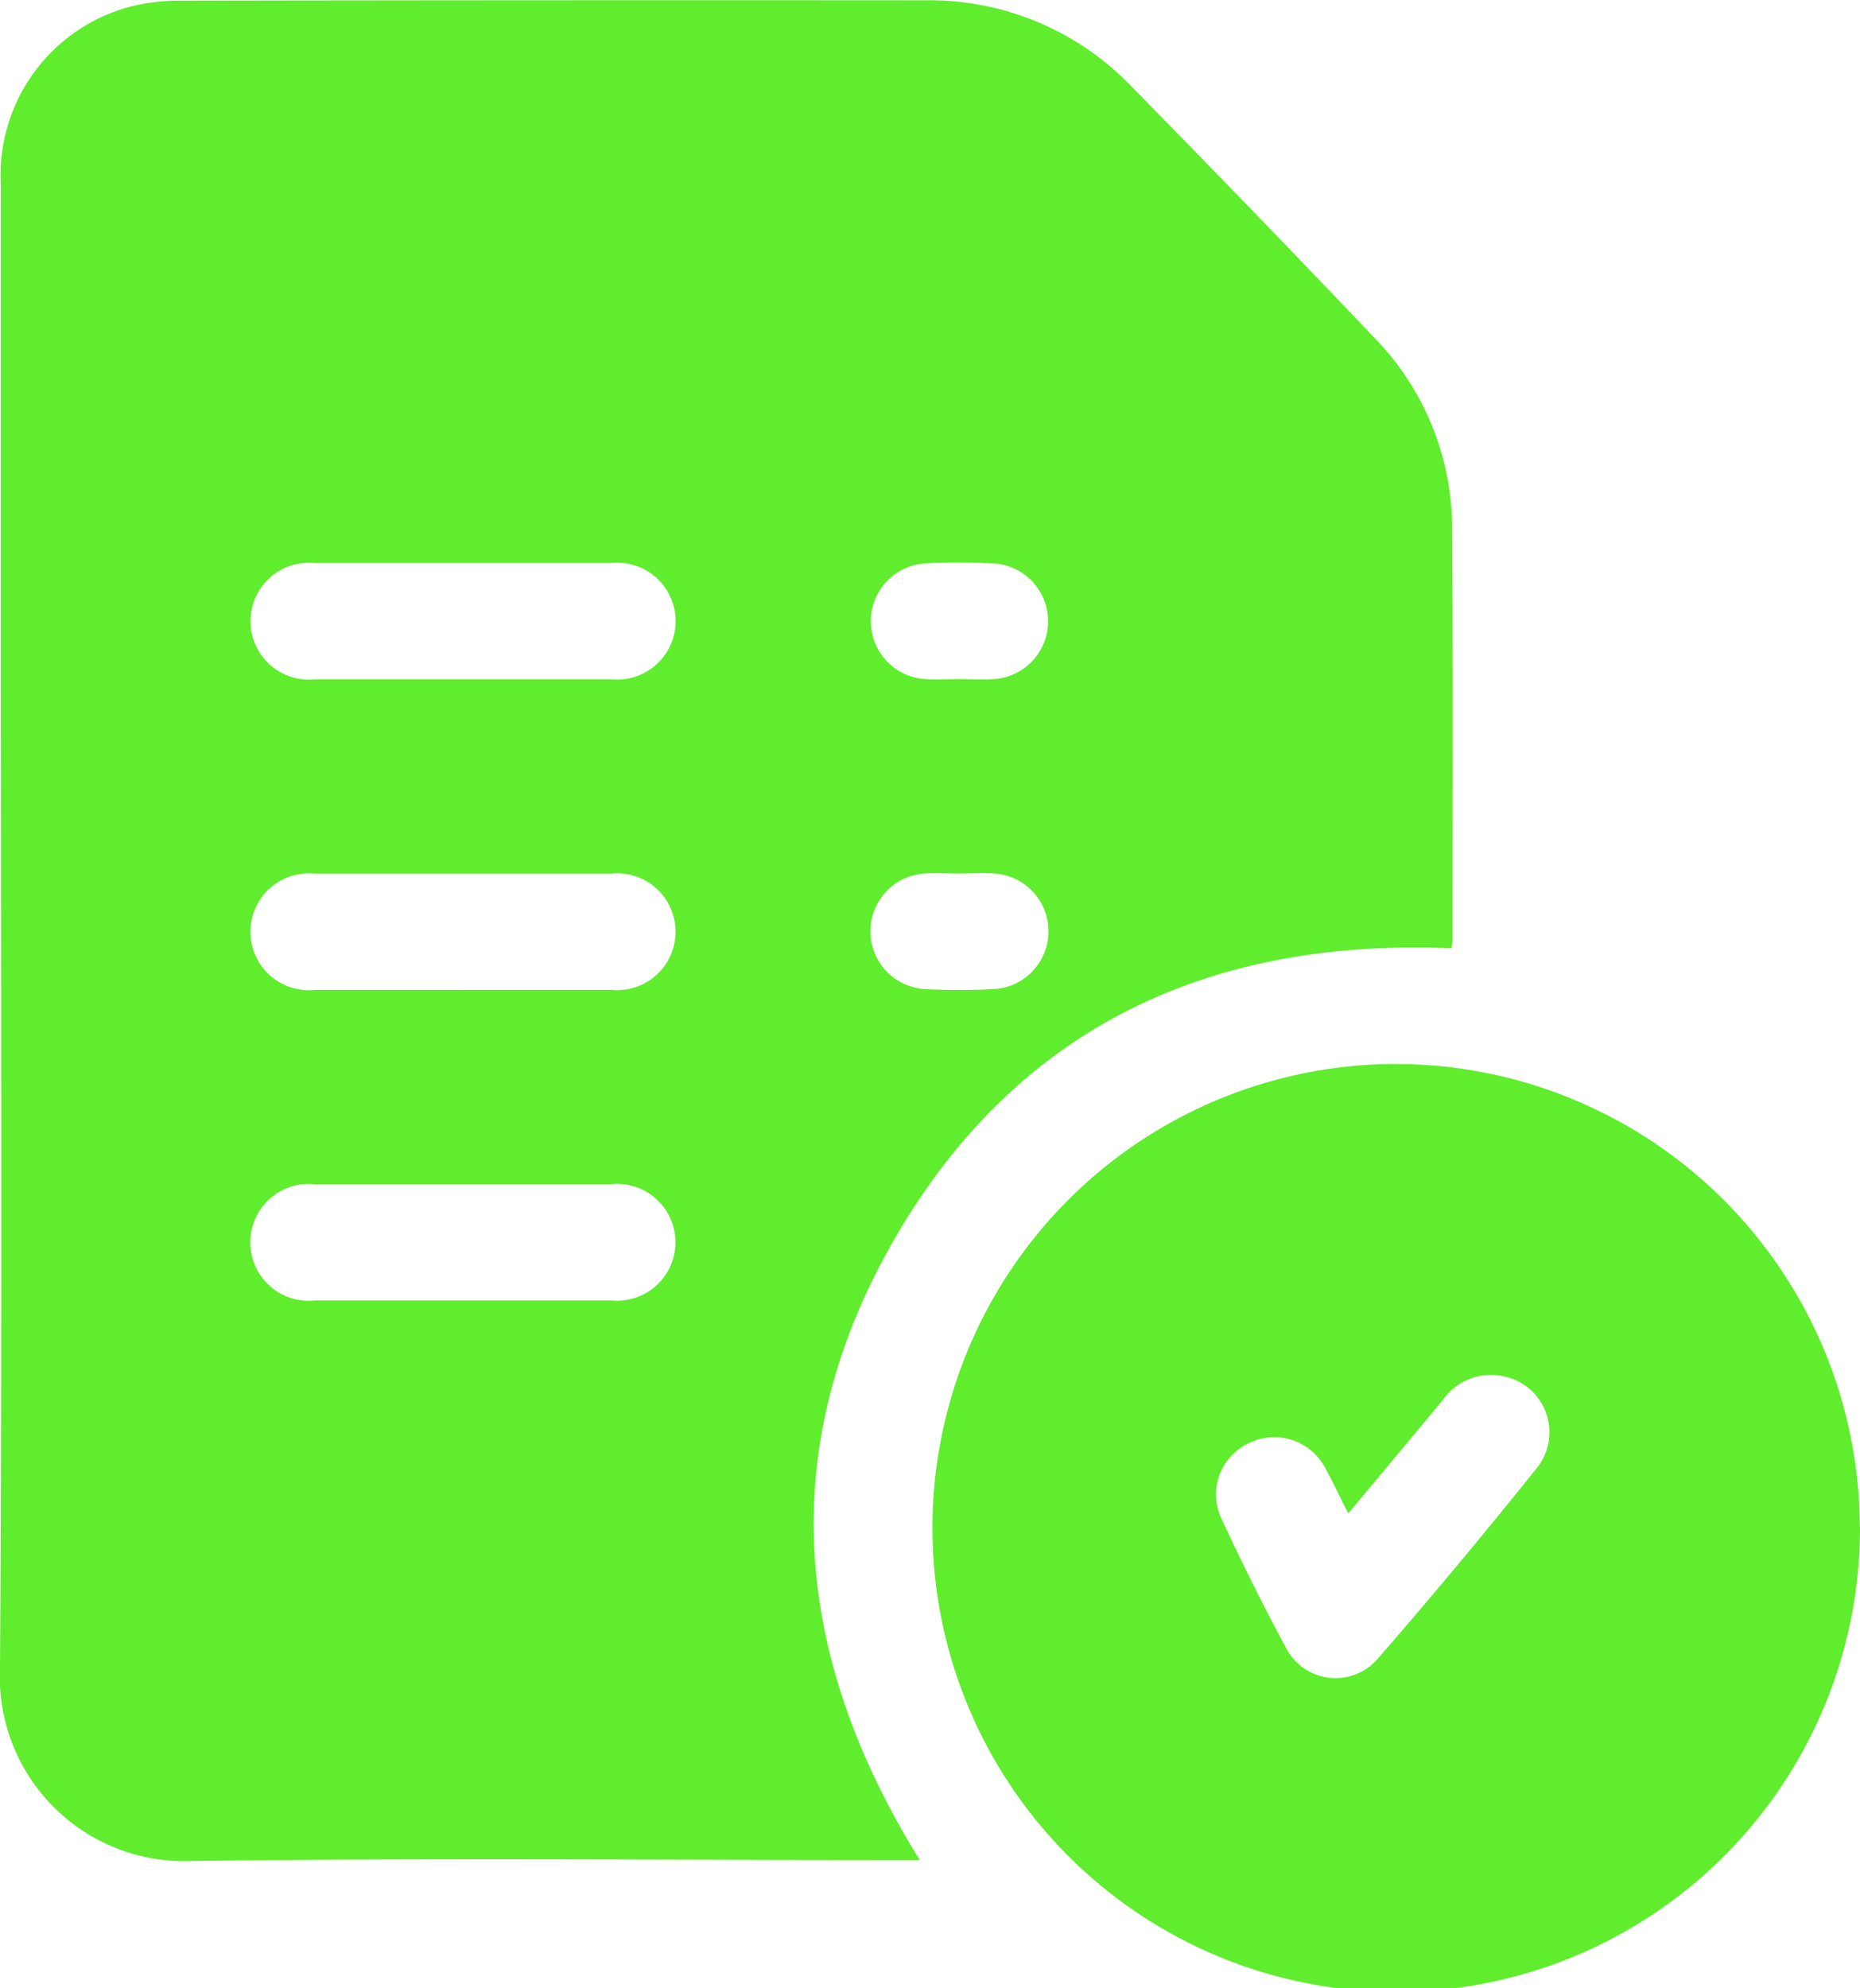
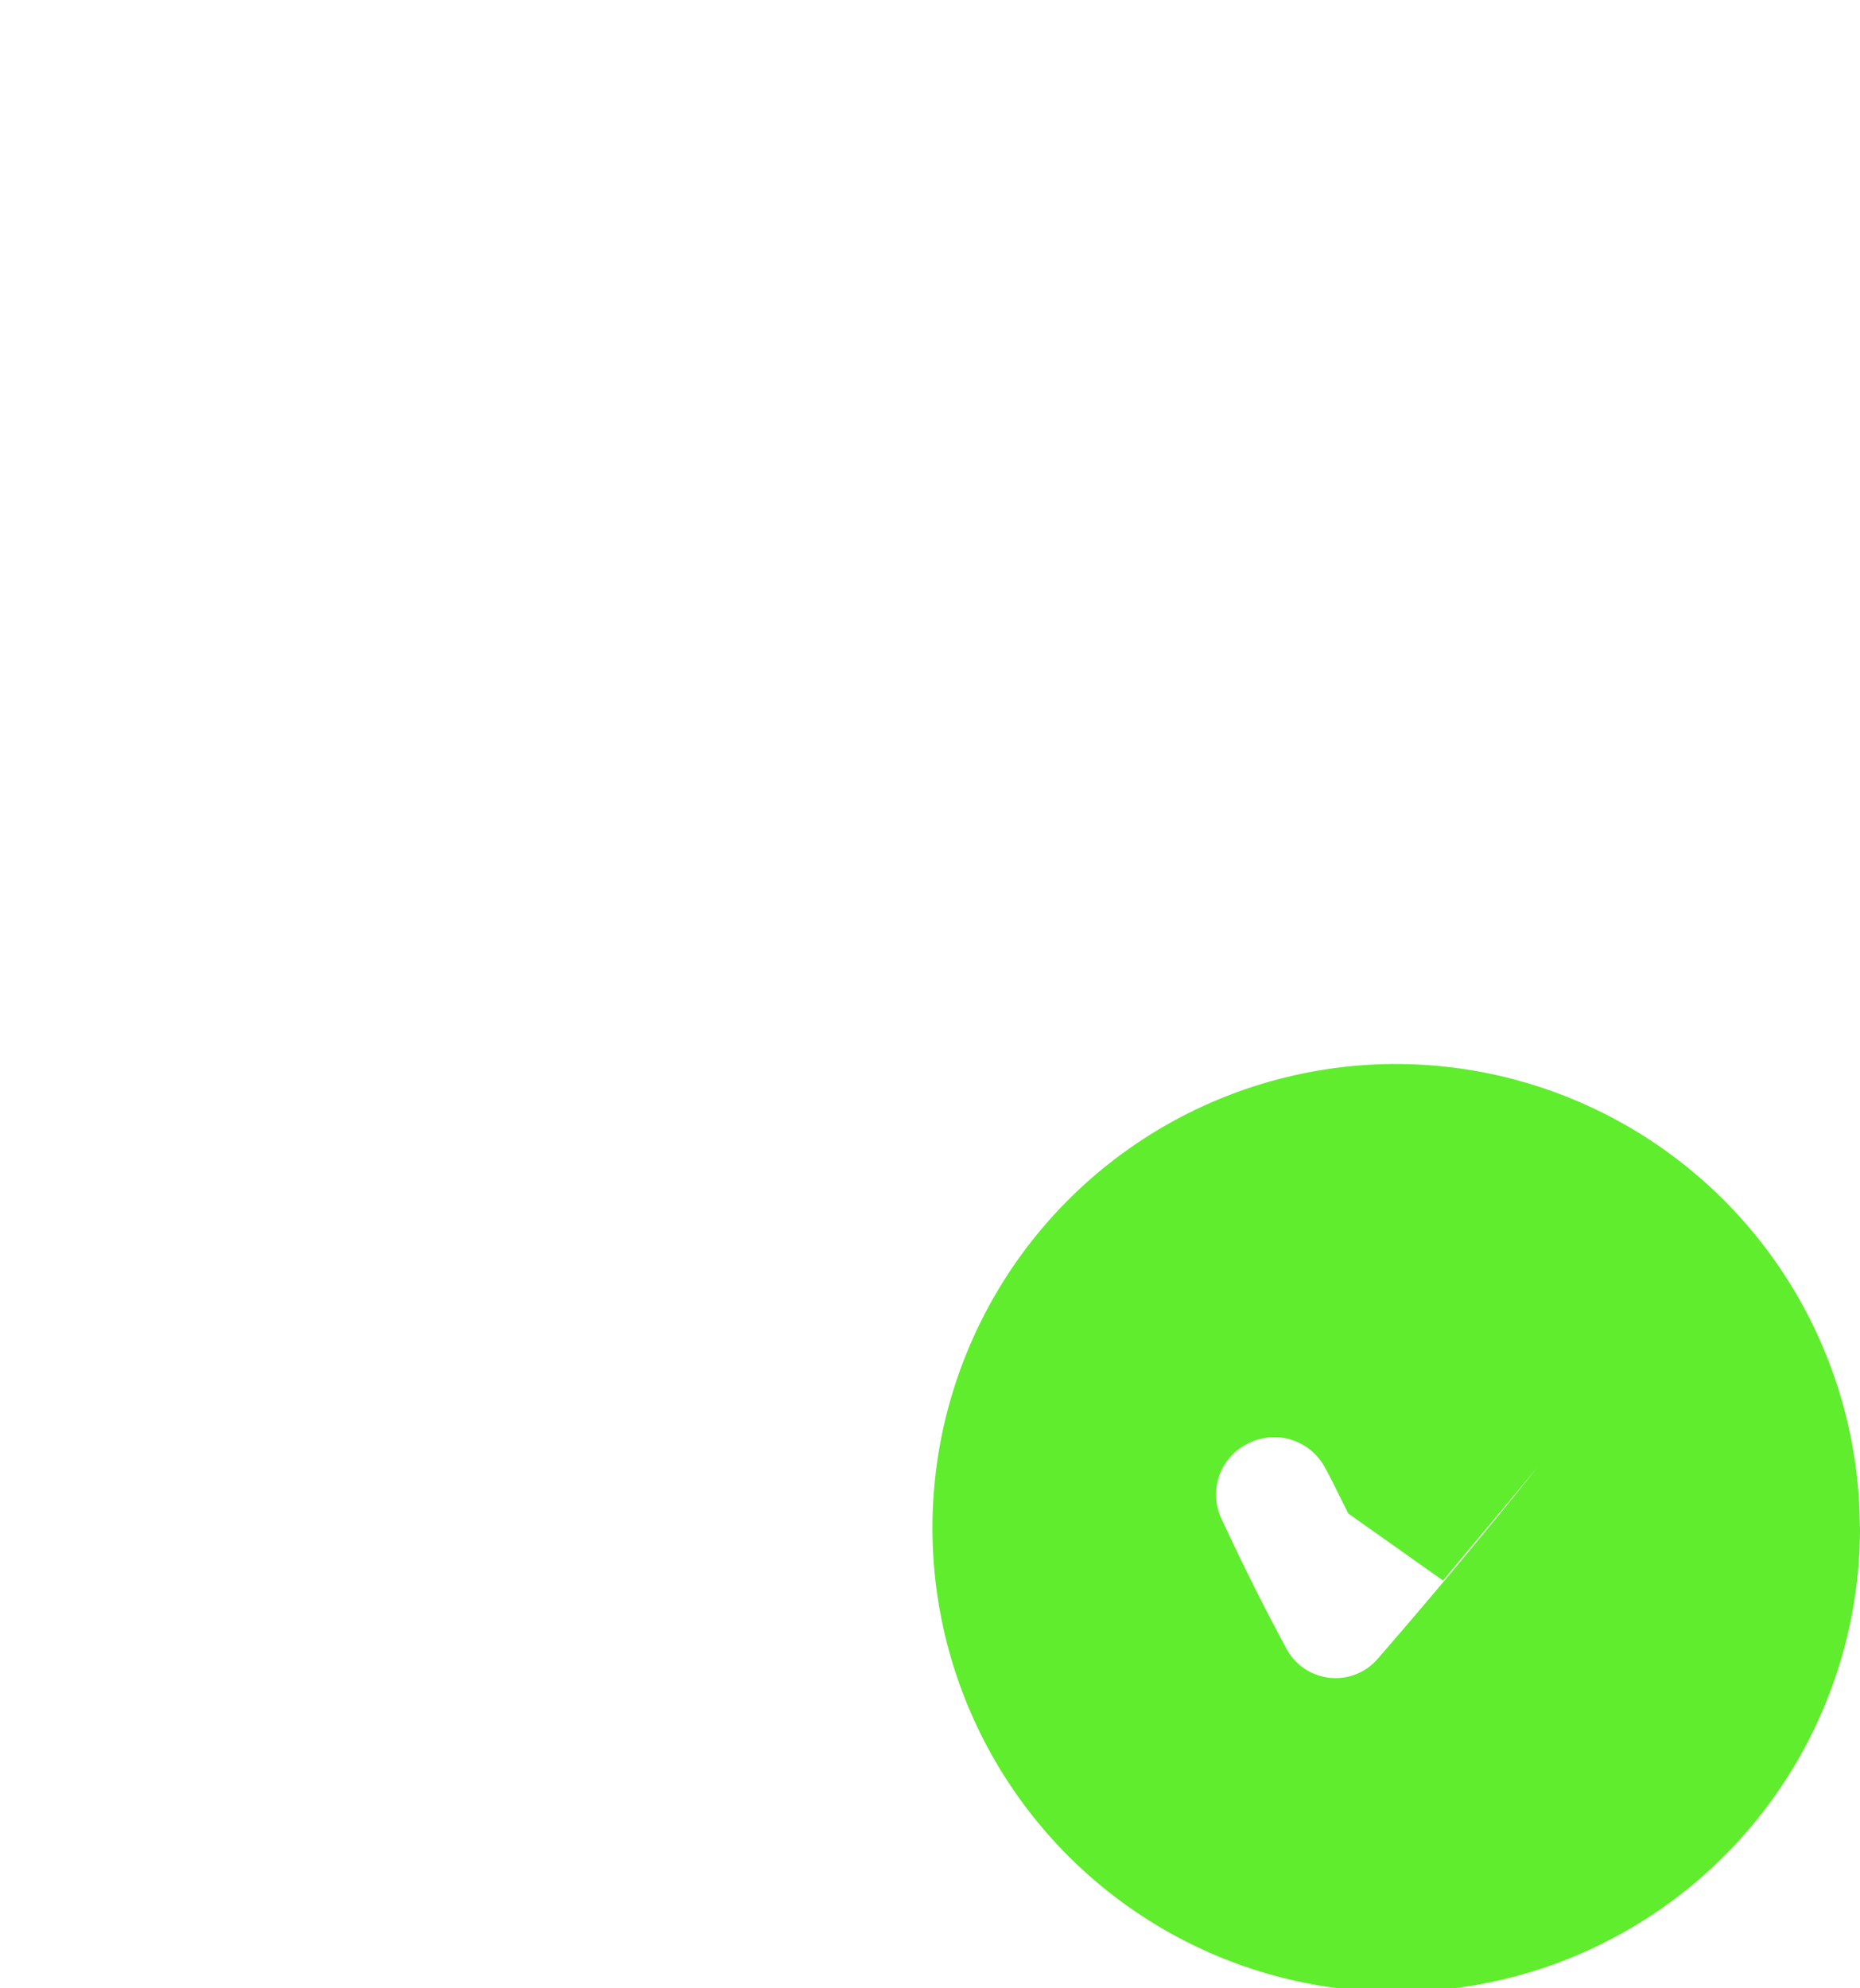
<svg xmlns="http://www.w3.org/2000/svg" width="31.591" height="33.754" viewBox="0 0 31.591 33.754">
  <defs>
    <clipPath id="clip-path">
      <rect id="Rectángulo_668" data-name="Rectángulo 668" width="31.591" height="33.754" fill="#5fed2d" />
    </clipPath>
  </defs>
  <g id="Grupo_604" data-name="Grupo 604" clip-path="url(#clip-path)">
-     <path id="Trazado_457" data-name="Trazado 457" d="M24.654,16.1c-4.1-.175-7.359,1.332-9.433,4.886s-1.765,7.107.4,10.593h-.363c-4,0-8-.036-12,.016A3.131,3.131,0,0,1,0,28.314c.04-5.943.014-11.886.014-17.829,0-2.45,0-4.9,0-7.349A2.959,2.959,0,0,1,2.22.111a3.386,3.386,0,0,1,.845-.1Q9.393,0,15.72.005a4.755,4.755,0,0,1,3.492,1.457Q21.3,3.587,23.358,5.75A4.642,4.642,0,0,1,24.664,9c.016,2.318.007,4.636.007,6.953a1.249,1.249,0,0,1-.018.143m-16.8-4.563c.845,0,1.69,0,2.536,0a.992.992,0,1,0-.011-1.974q-2.519,0-5.038,0a.992.992,0,1,0,.011,1.974c.834,0,1.668,0,2.5,0m0,5.273c.845,0,1.69,0,2.536,0a.992.992,0,1,0-.009-1.974q-2.519,0-5.038,0a.992.992,0,1,0,.009,1.974c.834,0,1.668,0,2.5,0m0,5.273c.845,0,1.69,0,2.536,0a.992.992,0,1,0-.009-1.974q-2.519,0-5.038,0a.992.992,0,1,0,.009,1.974c.834,0,1.668,0,2.5,0m8.435-10.549c.2,0,.4.011.592,0a.984.984,0,0,0-.005-1.965c-.383-.017-.768-.018-1.151,0a.984.984,0,0,0,.005,1.965c.186.012.373,0,.559,0m.014,3.3c-.2,0-.4-.012-.592,0a.983.983,0,0,0,0,1.962,10.878,10.878,0,0,0,1.184,0,.983.983,0,0,0,0-1.962c-.2-.014-.395,0-.592,0" transform="translate(0 0)" fill="#5fed2d" />
-     <path id="Trazado_458" data-name="Trazado 458" d="M135.885,144.862A7.877,7.877,0,1,1,128,137.016a7.888,7.888,0,0,1,7.882,7.846m-8.688-.214c-.153-.3-.268-.55-.4-.787a.977.977,0,0,0-1.306-.4.963.963,0,0,0-.455,1.261c.346.744.71,1.482,1.1,2.2a.945.945,0,0,0,1.559.194q1.391-1.6,2.718-3.258a.968.968,0,0,0-.595-1.542.993.993,0,0,0-1.012.4c-.523.631-1.05,1.26-1.607,1.928" transform="translate(-104.294 -118.952)" fill="#5fed2d" />
+     <path id="Trazado_458" data-name="Trazado 458" d="M135.885,144.862A7.877,7.877,0,1,1,128,137.016a7.888,7.888,0,0,1,7.882,7.846m-8.688-.214c-.153-.3-.268-.55-.4-.787a.977.977,0,0,0-1.306-.4.963.963,0,0,0-.455,1.261c.346.744.71,1.482,1.1,2.2a.945.945,0,0,0,1.559.194q1.391-1.6,2.718-3.258c-.523.631-1.05,1.26-1.607,1.928" transform="translate(-104.294 -118.952)" fill="#5fed2d" />
  </g>
</svg>